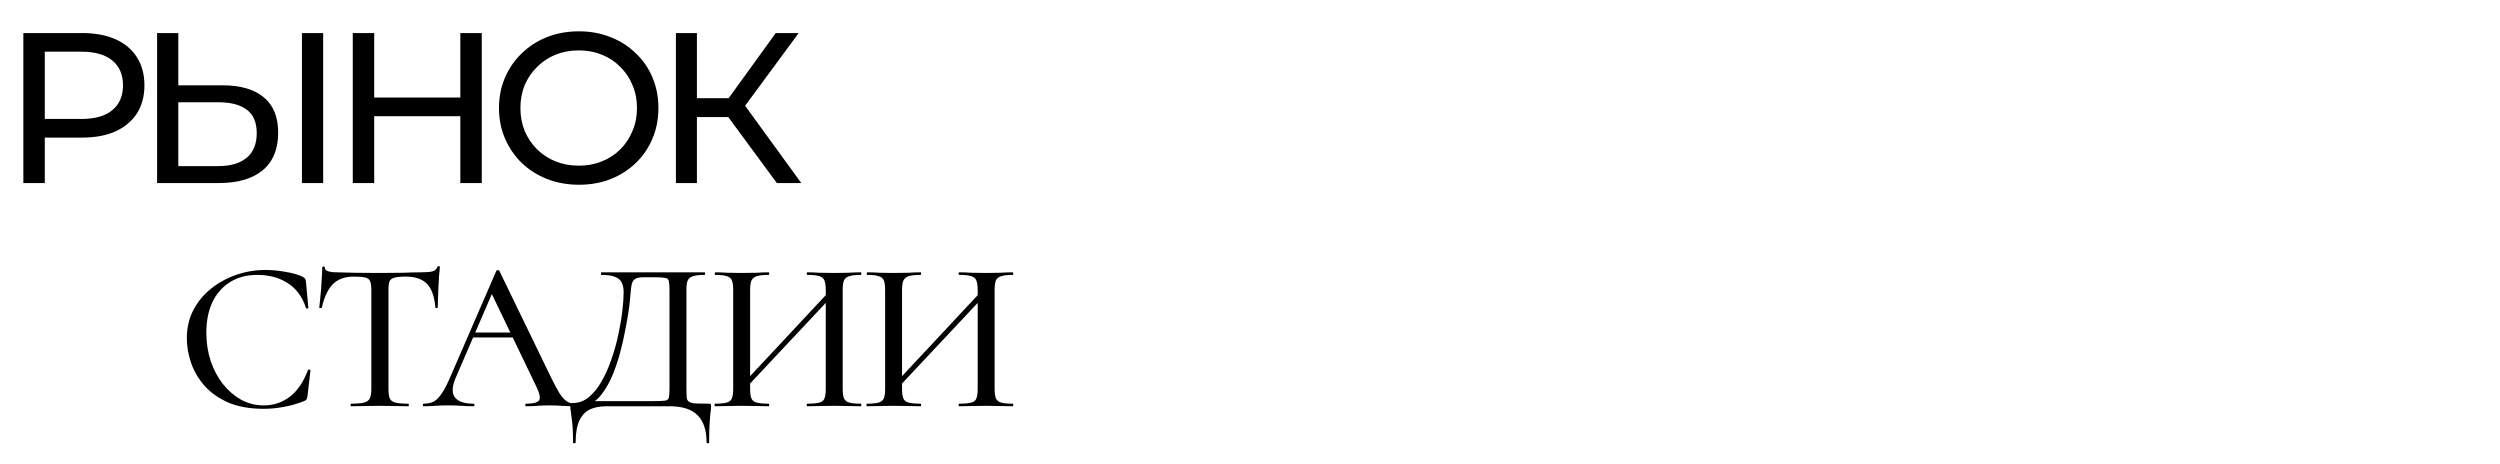
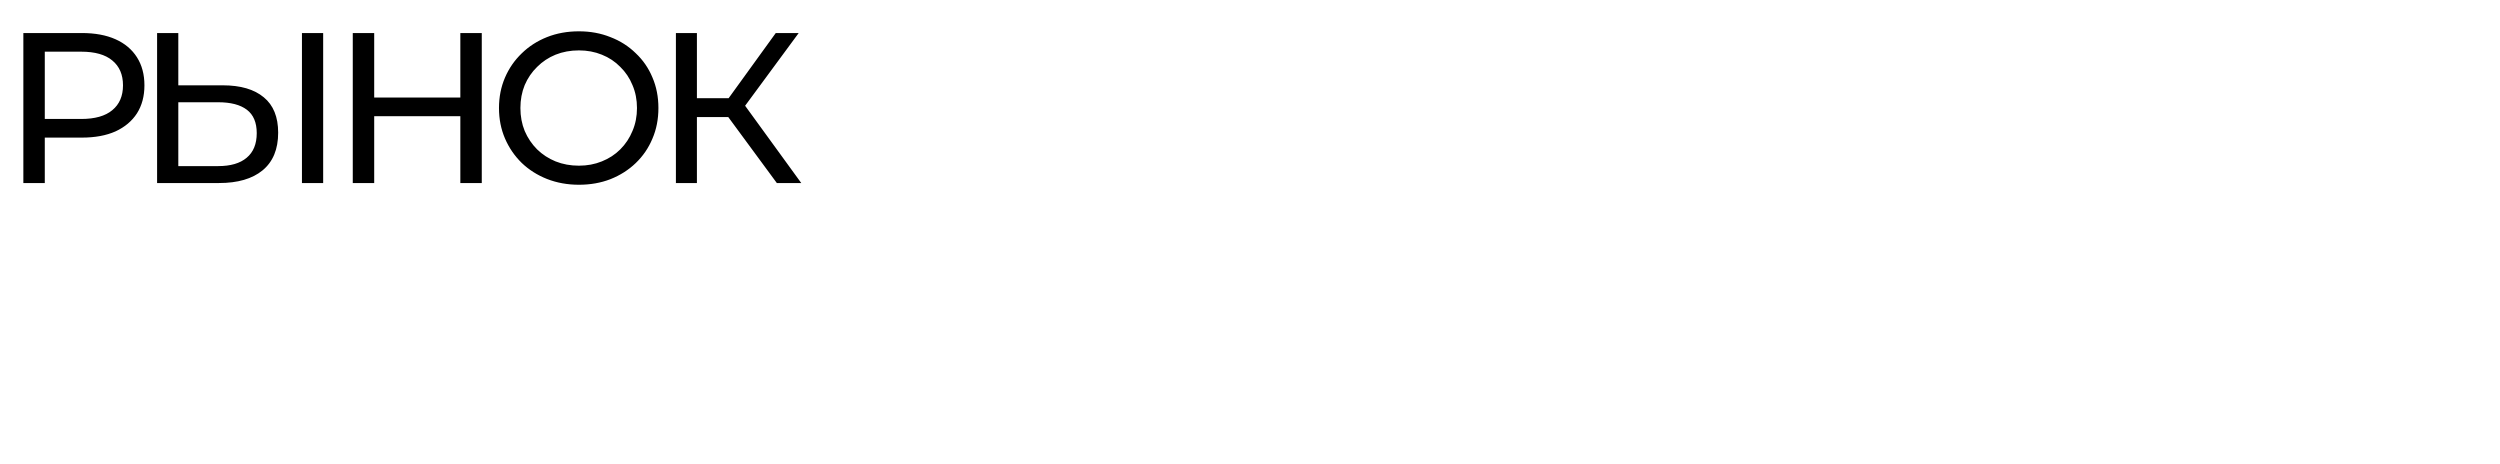
<svg xmlns="http://www.w3.org/2000/svg" width="1120" height="208" viewBox="0 0 1120 208" fill="none">
  <path d="M10.464 82V14.8H36.672C42.56 14.8 47.584 15.728 51.744 17.584C55.904 19.44 59.104 22.128 61.344 25.648C63.584 29.168 64.704 33.36 64.704 38.224C64.704 43.088 63.584 47.28 61.344 50.8C59.104 54.256 55.904 56.944 51.744 58.864C47.584 60.72 42.56 61.648 36.672 61.648H15.744L20.064 57.136V82H10.464ZM20.064 58.096L15.744 53.296H36.384C42.528 53.296 47.168 51.984 50.304 49.36C53.504 46.736 55.104 43.024 55.104 38.224C55.104 33.424 53.504 29.712 50.304 27.088C47.168 24.464 42.528 23.152 36.384 23.152H15.744L20.064 18.352V58.096ZM99.85 38.224C107.786 38.224 113.898 40.016 118.186 43.6C122.474 47.12 124.618 52.4 124.618 59.44C124.618 66.864 122.282 72.496 117.61 76.336C113.002 80.112 106.506 82 98.122 82H70.378V14.8H79.882V38.224H99.85ZM97.738 74.416C103.306 74.416 107.562 73.168 110.506 70.672C113.514 68.176 115.018 64.496 115.018 59.632C115.018 54.896 113.546 51.408 110.602 49.168C107.658 46.928 103.37 45.808 97.738 45.808H79.882V74.416H97.738ZM135.274 82V14.8H144.778V82H135.274ZM206.233 14.8H215.834V82H206.233V14.8ZM167.641 82H158.041V14.8H167.641V82ZM207.097 52.048H166.682V43.696H207.097V52.048ZM259.352 82.768C254.232 82.768 249.464 81.904 245.048 80.176C240.696 78.448 236.92 76.048 233.72 72.976C230.52 69.84 228.024 66.192 226.232 62.032C224.44 57.872 223.544 53.328 223.544 48.4C223.544 43.472 224.44 38.928 226.232 34.768C228.024 30.608 230.52 26.992 233.72 23.92C236.92 20.784 240.696 18.352 245.048 16.624C249.4 14.896 254.168 14.032 259.352 14.032C264.472 14.032 269.176 14.896 273.464 16.624C277.816 18.288 281.592 20.688 284.792 23.824C288.056 26.896 290.552 30.512 292.28 34.672C294.072 38.832 294.968 43.408 294.968 48.4C294.968 53.392 294.072 57.968 292.28 62.128C290.552 66.288 288.056 69.936 284.792 73.072C281.592 76.144 277.816 78.544 273.464 80.272C269.176 81.936 264.472 82.768 259.352 82.768ZM259.352 74.224C263.064 74.224 266.488 73.584 269.624 72.304C272.824 71.024 275.576 69.232 277.88 66.928C280.248 64.56 282.072 61.808 283.352 58.672C284.696 55.536 285.368 52.112 285.368 48.4C285.368 44.688 284.696 41.264 283.352 38.128C282.072 34.992 280.248 32.272 277.88 29.968C275.576 27.6 272.824 25.776 269.624 24.496C266.488 23.216 263.064 22.576 259.352 22.576C255.576 22.576 252.088 23.216 248.888 24.496C245.752 25.776 243 27.6 240.632 29.968C238.264 32.272 236.408 34.992 235.064 38.128C233.784 41.264 233.144 44.688 233.144 48.4C233.144 52.112 233.784 55.536 235.064 58.672C236.408 61.808 238.264 64.56 240.632 66.928C243 69.232 245.752 71.024 248.888 72.304C252.088 73.584 255.576 74.224 259.352 74.224ZM348.023 82L323.638 48.88L331.414 44.08L358.966 82H348.023ZM302.806 82V14.8H312.215V82H302.806ZM309.334 52.432V43.984H331.127V52.432H309.334ZM332.278 49.456L323.446 48.112L347.543 14.8H357.815L332.278 49.456Z" fill="black" />
-   <path d="M119.032 120.944C121.848 120.944 124.824 121.232 127.96 121.808C131.16 122.32 133.72 123.056 135.64 124.016C136.152 124.336 136.504 124.624 136.696 124.88C136.888 125.136 137.016 125.616 137.08 126.32L138.136 137.84C138.136 138.032 137.976 138.16 137.656 138.224C137.336 138.288 137.144 138.192 137.08 137.936C135.416 132.88 132.664 129.168 128.824 126.8C125.048 124.368 120.536 123.152 115.288 123.152C110.552 123.152 106.456 124.24 103 126.416C99.608 128.528 96.984 131.536 95.128 135.44C93.336 139.28 92.44 143.792 92.44 148.976C92.44 153.456 93.08 157.68 94.36 161.648C95.704 165.616 97.56 169.104 99.928 172.112C102.296 175.056 105.016 177.392 108.088 179.12C111.224 180.784 114.584 181.616 118.168 181.616C122.52 181.616 126.392 180.336 129.784 177.776C133.176 175.216 135.896 171.248 137.944 165.872C138.008 165.616 138.2 165.52 138.52 165.584C138.904 165.648 139.096 165.776 139.096 165.968L137.752 177.488C137.624 178.256 137.464 178.768 137.272 179.024C137.144 179.216 136.792 179.44 136.216 179.696C133.144 180.912 130.104 181.776 127.096 182.288C124.088 182.864 121.112 183.152 118.168 183.152C112.024 183.152 106.744 182.224 102.328 180.368C97.976 178.448 94.424 175.952 91.672 172.88C88.92 169.744 86.904 166.32 85.624 162.608C84.344 158.896 83.704 155.216 83.704 151.568C83.704 146.896 84.664 142.704 86.584 138.992C88.504 135.28 91.128 132.08 94.456 129.392C97.784 126.704 101.56 124.624 105.784 123.152C110.008 121.68 114.424 120.944 119.032 120.944ZM158.483 123.92C154.515 123.92 151.411 125.04 149.171 127.28C146.931 129.456 145.267 132.976 144.179 137.84C144.115 137.968 143.891 138.032 143.507 138.032C143.187 138.032 143.027 137.936 143.027 137.744C143.155 136.912 143.283 135.728 143.411 134.192C143.603 132.656 143.763 130.992 143.891 129.2C144.019 127.408 144.115 125.68 144.179 124.016C144.307 122.352 144.371 120.976 144.371 119.888C144.371 119.568 144.563 119.408 144.947 119.408C145.331 119.408 145.523 119.568 145.523 119.888C145.523 120.528 145.843 121.008 146.483 121.328C147.123 121.584 147.859 121.776 148.691 121.904C149.523 121.968 150.227 122 150.803 122C156.307 122.192 162.739 122.288 170.099 122.288C174.579 122.288 178.163 122.256 180.851 122.192C183.539 122.064 186.131 122 188.627 122C190.803 122 192.467 121.872 193.619 121.616C194.835 121.296 195.603 120.624 195.923 119.6C195.987 119.344 196.179 119.216 196.499 119.216C196.883 119.216 197.075 119.344 197.075 119.6C196.947 120.56 196.819 121.904 196.691 123.632C196.627 125.36 196.531 127.152 196.403 129.008C196.339 130.864 196.275 132.592 196.211 134.192C196.147 135.792 196.115 136.976 196.115 137.744C196.115 137.936 195.923 138.032 195.539 138.032C195.219 138.032 195.059 137.936 195.059 137.744C194.611 132.752 193.331 129.2 191.219 127.088C189.107 124.976 185.971 123.92 181.811 123.92C179.571 123.92 177.875 124.08 176.723 124.4C175.635 124.656 174.899 125.2 174.515 126.032C174.195 126.864 174.035 128.176 174.035 129.968V174.224C174.035 176.08 174.227 177.488 174.611 178.448C175.059 179.408 175.891 180.048 177.107 180.368C178.387 180.688 180.339 180.848 182.963 180.848C183.091 180.848 183.155 181.04 183.155 181.424C183.155 181.808 183.091 182 182.963 182C181.235 182 179.283 181.968 177.107 181.904C174.995 181.84 172.659 181.808 170.099 181.808C167.667 181.808 165.363 181.84 163.187 181.904C161.075 181.968 159.123 182 157.331 182C157.139 182 157.043 181.808 157.043 181.424C157.043 181.04 157.139 180.848 157.331 180.848C159.827 180.848 161.715 180.688 162.995 180.368C164.339 180.048 165.235 179.408 165.683 178.448C166.131 177.488 166.355 176.08 166.355 174.224V129.776C166.355 128.048 166.163 126.768 165.779 125.936C165.395 125.04 164.627 124.496 163.475 124.304C162.323 124.048 160.659 123.92 158.483 123.92ZM210.554 151.184L211.994 148.976H231.77L232.442 151.184H210.554ZM257.498 180.848C257.818 180.848 257.978 181.04 257.978 181.424C257.978 181.808 257.818 182 257.498 182C255.642 182 253.722 181.936 251.738 181.808C249.818 181.68 247.93 181.616 246.074 181.616C244.026 181.616 242.234 181.68 240.698 181.808C239.226 181.936 237.562 182 235.706 182C235.45 182 235.322 181.808 235.322 181.424C235.322 181.04 235.45 180.848 235.706 180.848C238.842 180.848 240.762 180.368 241.466 179.408C242.17 178.384 241.818 176.4 240.41 173.456L219.77 130.544L222.842 125.936L204.122 169.328C202.458 173.232 202.362 176.144 203.834 178.064C205.306 179.92 208.058 180.848 212.09 180.848C212.41 180.848 212.57 181.04 212.57 181.424C212.57 181.808 212.41 182 212.09 182C210.17 182 208.41 181.936 206.81 181.808C205.21 181.68 203.194 181.616 200.762 181.616C198.394 181.616 196.474 181.68 195.002 181.808C193.594 181.936 191.866 182 189.818 182C189.562 182 189.434 181.808 189.434 181.424C189.434 181.04 189.562 180.848 189.818 180.848C191.546 180.848 193.05 180.528 194.33 179.888C195.61 179.184 196.826 177.936 197.978 176.144C199.194 174.352 200.506 171.792 201.914 168.464L222.362 121.328C222.426 121.136 222.65 121.04 223.034 121.04C223.418 120.976 223.642 121.072 223.706 121.328L246.746 168.848C248.282 171.984 249.594 174.448 250.682 176.24C251.834 177.968 252.954 179.184 254.042 179.888C255.13 180.528 256.282 180.848 257.498 180.848ZM317.407 180.848C317.983 180.848 318.303 180.912 318.367 181.04C318.495 181.104 318.559 181.424 318.559 182C318.559 182.896 318.463 183.92 318.271 185.072C318.143 186.224 318.015 187.792 317.887 189.776C317.759 191.76 317.695 194.576 317.695 198.224C317.695 198.48 317.503 198.608 317.119 198.608C316.735 198.608 316.543 198.48 316.543 198.224C316.543 192.784 315.199 188.72 312.511 186.032C309.887 183.344 305.695 182 299.935 182H271.711C268.767 182 266.271 182.48 264.223 183.44C262.175 184.464 260.607 186.16 259.519 188.528C258.431 190.896 257.887 194.128 257.887 198.224C257.887 198.48 257.695 198.608 257.311 198.608C256.927 198.608 256.735 198.48 256.735 198.224C256.735 195.536 256.671 193.296 256.543 191.504C256.415 189.712 256.255 188.208 256.063 186.992C255.935 185.84 255.807 184.848 255.679 184.016C255.551 183.248 255.487 182.48 255.487 181.712C255.487 181.2 255.519 180.88 255.583 180.752C255.711 180.624 256.031 180.56 256.543 180.56C259.231 180.56 261.631 179.696 263.743 177.968C265.919 176.176 267.839 173.808 269.503 170.864C271.231 167.856 272.703 164.56 273.919 160.976C275.199 157.328 276.223 153.648 276.991 149.936C277.823 146.16 278.431 142.608 278.815 139.28C279.199 135.952 279.391 133.136 279.391 130.832C279.391 129.296 279.135 127.952 278.623 126.8C278.175 125.648 277.215 124.752 275.743 124.112C274.335 123.472 272.223 123.152 269.407 123.152C269.279 123.152 269.215 122.96 269.215 122.576C269.215 122.192 269.279 122 269.407 122C269.791 122 270.879 122 272.671 122C274.463 122 276.703 122 279.391 122C282.143 122 285.087 122 288.223 122C291.359 122 294.495 122 297.631 122C300.767 122 303.647 122 306.271 122C308.895 122 311.039 122 312.703 122C314.431 122 315.423 122 315.679 122C315.807 122 315.871 122.192 315.871 122.576C315.871 122.96 315.807 123.152 315.679 123.152C313.375 123.152 311.647 123.344 310.495 123.728C309.343 124.048 308.543 124.688 308.095 125.648C307.711 126.544 307.519 127.92 307.519 129.776V174.224C307.519 175.824 307.551 177.104 307.615 178.064C307.743 178.96 308.095 179.6 308.671 179.984C309.247 180.368 310.207 180.624 311.551 180.752C312.959 180.816 314.911 180.848 317.407 180.848ZM299.935 174.032V129.968C299.935 128.048 299.839 126.704 299.647 125.936C299.455 125.104 298.879 124.624 297.919 124.496C297.023 124.304 295.487 124.208 293.311 124.208H288.319C286.463 124.208 285.151 124.496 284.383 125.072C283.615 125.584 283.103 126.608 282.847 128.144C282.655 129.616 282.431 131.856 282.175 134.864C282.047 136.272 281.791 138.224 281.407 140.72C281.023 143.216 280.511 146 279.871 149.072C279.295 152.144 278.559 155.312 277.663 158.576C276.767 161.776 275.711 164.88 274.495 167.888C273.279 170.832 271.839 173.456 270.175 175.76C268.575 178.064 266.751 179.792 264.703 180.944L264.511 179.696H292.831C295.199 179.696 296.863 179.632 297.823 179.504C298.847 179.376 299.455 178.928 299.647 178.16C299.839 177.328 299.935 175.952 299.935 174.032ZM332.98 175.088L331.348 173.552L373.492 128.432L375.22 130.064L332.98 175.088ZM320.308 182C320.18 182 320.116 181.808 320.116 181.424C320.116 181.04 320.18 180.848 320.308 180.848C322.612 180.848 324.34 180.688 325.492 180.368C326.708 180.048 327.508 179.408 327.892 178.448C328.276 177.488 328.468 176.08 328.468 174.224V129.776C328.468 127.92 328.276 126.544 327.892 125.648C327.508 124.688 326.74 124.048 325.588 123.728C324.436 123.344 322.74 123.152 320.5 123.152C320.308 123.152 320.212 122.96 320.212 122.576C320.212 122.192 320.308 122 320.5 122C322.1 122 323.892 122.064 325.876 122.192C327.86 122.256 329.94 122.288 332.116 122.288C334.676 122.288 336.948 122.256 338.932 122.192C340.98 122.064 342.804 122 344.404 122C344.532 122 344.596 122.192 344.596 122.576C344.596 122.96 344.532 123.152 344.404 123.152C342.036 123.152 340.244 123.344 339.028 123.728C337.876 124.112 337.076 124.784 336.628 125.744C336.244 126.704 336.052 128.112 336.052 129.968V174.224C336.052 176.08 336.244 177.488 336.628 178.448C337.012 179.408 337.812 180.048 339.028 180.368C340.244 180.688 342.036 180.848 344.404 180.848C344.532 180.848 344.596 181.04 344.596 181.424C344.596 181.808 344.532 182 344.404 182C342.74 182 340.916 181.968 338.932 181.904C336.948 181.84 334.676 181.808 332.116 181.808C329.94 181.808 327.828 181.84 325.78 181.904C323.732 181.968 321.908 182 320.308 182ZM361.684 182C361.492 182 361.396 181.808 361.396 181.424C361.396 181.04 361.492 180.848 361.684 180.848C364.116 180.848 365.908 180.688 367.06 180.368C368.276 180.048 369.044 179.408 369.364 178.448C369.748 177.488 369.94 176.08 369.94 174.224V129.968C369.94 128.112 369.748 126.704 369.364 125.744C369.044 124.784 368.276 124.112 367.06 123.728C365.908 123.344 364.116 123.152 361.684 123.152C361.492 123.152 361.396 122.96 361.396 122.576C361.396 122.192 361.492 122 361.684 122C363.284 122 365.076 122.064 367.06 122.192C369.044 122.256 371.284 122.288 373.78 122.288C375.956 122.288 378.068 122.256 380.116 122.192C382.228 122.064 384.084 122 385.684 122C385.812 122 385.876 122.192 385.876 122.576C385.876 122.96 385.812 123.152 385.684 123.152C383.38 123.152 381.652 123.344 380.5 123.728C379.348 124.048 378.548 124.688 378.1 125.648C377.716 126.544 377.524 127.92 377.524 129.776V174.224C377.524 176.08 377.716 177.488 378.1 178.448C378.548 179.408 379.348 180.048 380.5 180.368C381.652 180.688 383.38 180.848 385.684 180.848C385.812 180.848 385.876 181.04 385.876 181.424C385.876 181.808 385.812 182 385.684 182C384.084 182 382.228 181.968 380.116 181.904C378.068 181.84 375.956 181.808 373.78 181.808C371.284 181.808 369.044 181.84 367.06 181.904C365.076 181.968 363.284 182 361.684 182ZM401.046 175.088L399.414 173.552L441.558 128.432L443.286 130.064L401.046 175.088ZM388.374 182C388.246 182 388.182 181.808 388.182 181.424C388.182 181.04 388.246 180.848 388.374 180.848C390.678 180.848 392.406 180.688 393.558 180.368C394.774 180.048 395.574 179.408 395.958 178.448C396.342 177.488 396.534 176.08 396.534 174.224V129.776C396.534 127.92 396.342 126.544 395.958 125.648C395.574 124.688 394.806 124.048 393.654 123.728C392.502 123.344 390.806 123.152 388.566 123.152C388.374 123.152 388.278 122.96 388.278 122.576C388.278 122.192 388.374 122 388.566 122C390.166 122 391.958 122.064 393.942 122.192C395.926 122.256 398.006 122.288 400.182 122.288C402.742 122.288 405.014 122.256 406.998 122.192C409.046 122.064 410.87 122 412.47 122C412.598 122 412.662 122.192 412.662 122.576C412.662 122.96 412.598 123.152 412.47 123.152C410.102 123.152 408.31 123.344 407.094 123.728C405.942 124.112 405.142 124.784 404.694 125.744C404.31 126.704 404.118 128.112 404.118 129.968V174.224C404.118 176.08 404.31 177.488 404.694 178.448C405.078 179.408 405.878 180.048 407.094 180.368C408.31 180.688 410.102 180.848 412.47 180.848C412.598 180.848 412.662 181.04 412.662 181.424C412.662 181.808 412.598 182 412.47 182C410.806 182 408.982 181.968 406.998 181.904C405.014 181.84 402.742 181.808 400.182 181.808C398.006 181.808 395.894 181.84 393.846 181.904C391.798 181.968 389.974 182 388.374 182ZM429.75 182C429.558 182 429.462 181.808 429.462 181.424C429.462 181.04 429.558 180.848 429.75 180.848C432.182 180.848 433.974 180.688 435.126 180.368C436.342 180.048 437.11 179.408 437.43 178.448C437.814 177.488 438.006 176.08 438.006 174.224V129.968C438.006 128.112 437.814 126.704 437.43 125.744C437.11 124.784 436.342 124.112 435.126 123.728C433.974 123.344 432.182 123.152 429.75 123.152C429.558 123.152 429.462 122.96 429.462 122.576C429.462 122.192 429.558 122 429.75 122C431.35 122 433.142 122.064 435.126 122.192C437.11 122.256 439.35 122.288 441.846 122.288C444.022 122.288 446.134 122.256 448.182 122.192C450.294 122.064 452.15 122 453.75 122C453.878 122 453.942 122.192 453.942 122.576C453.942 122.96 453.878 123.152 453.75 123.152C451.446 123.152 449.718 123.344 448.566 123.728C447.414 124.048 446.614 124.688 446.166 125.648C445.782 126.544 445.59 127.92 445.59 129.776V174.224C445.59 176.08 445.782 177.488 446.166 178.448C446.614 179.408 447.414 180.048 448.566 180.368C449.718 180.688 451.446 180.848 453.75 180.848C453.878 180.848 453.942 181.04 453.942 181.424C453.942 181.808 453.878 182 453.75 182C452.15 182 450.294 181.968 448.182 181.904C446.134 181.84 444.022 181.808 441.846 181.808C439.35 181.808 437.11 181.84 435.126 181.904C433.142 181.968 431.35 182 429.75 182Z" fill="black" />
</svg>